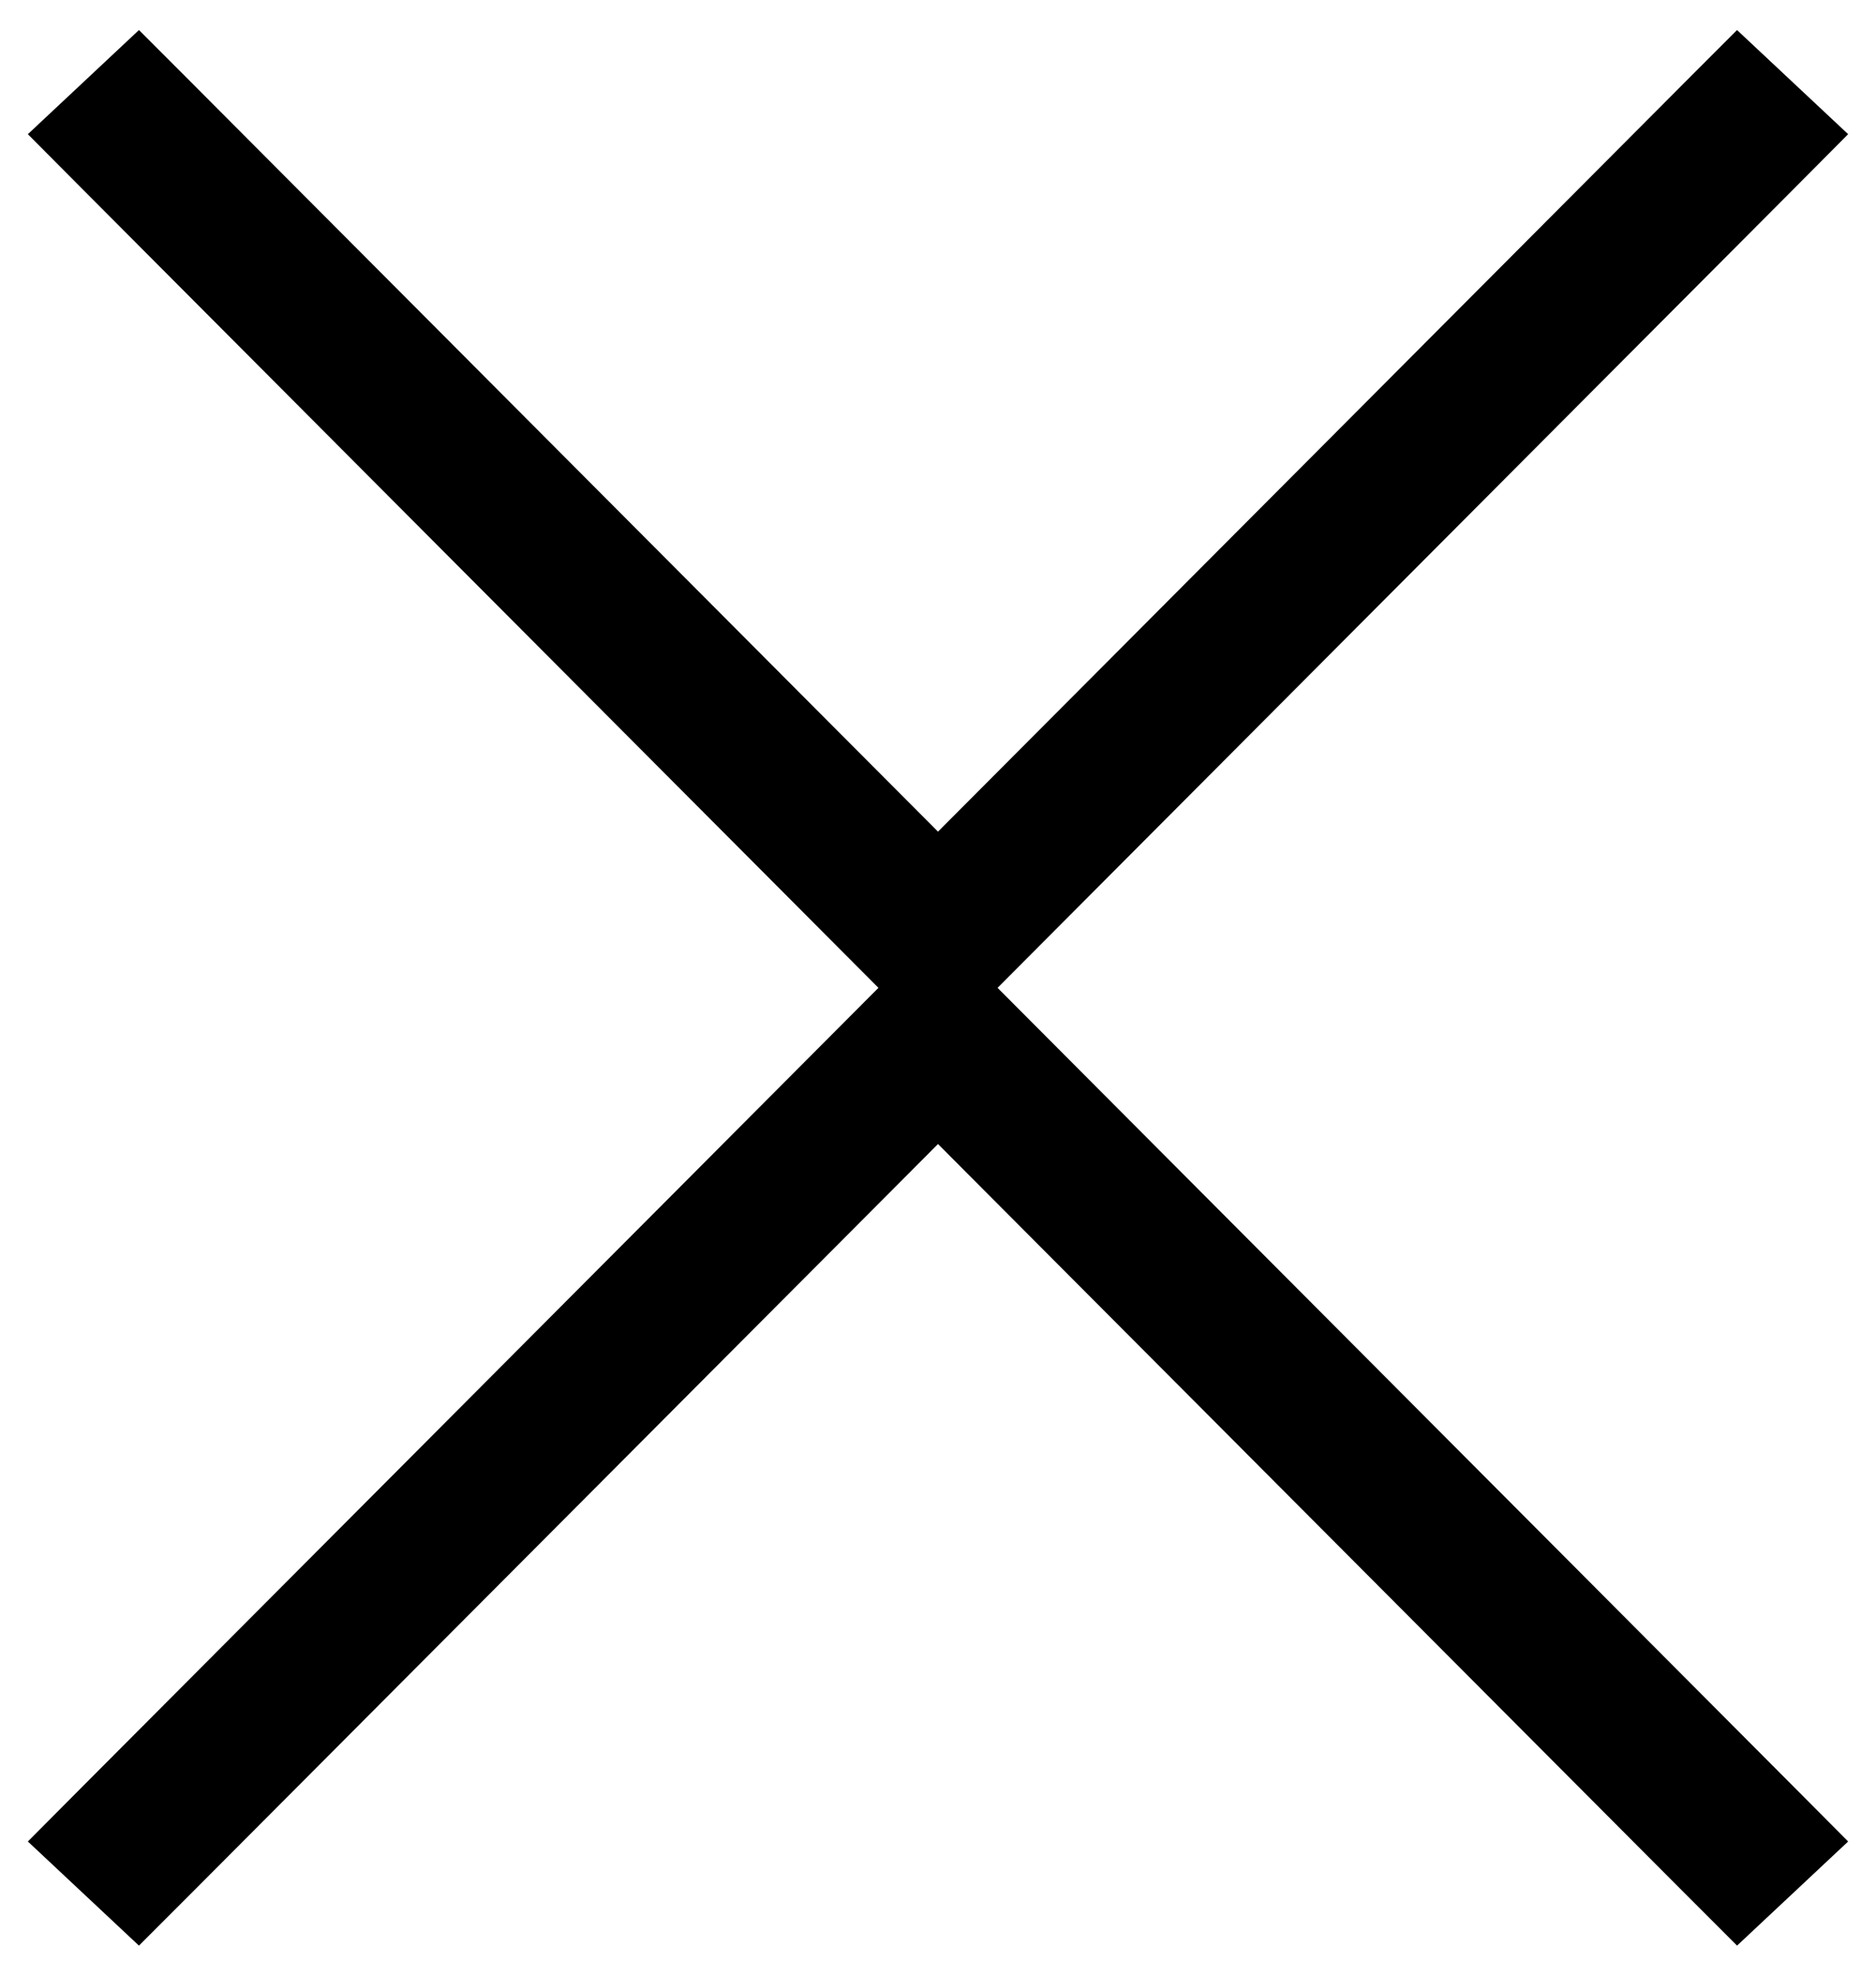
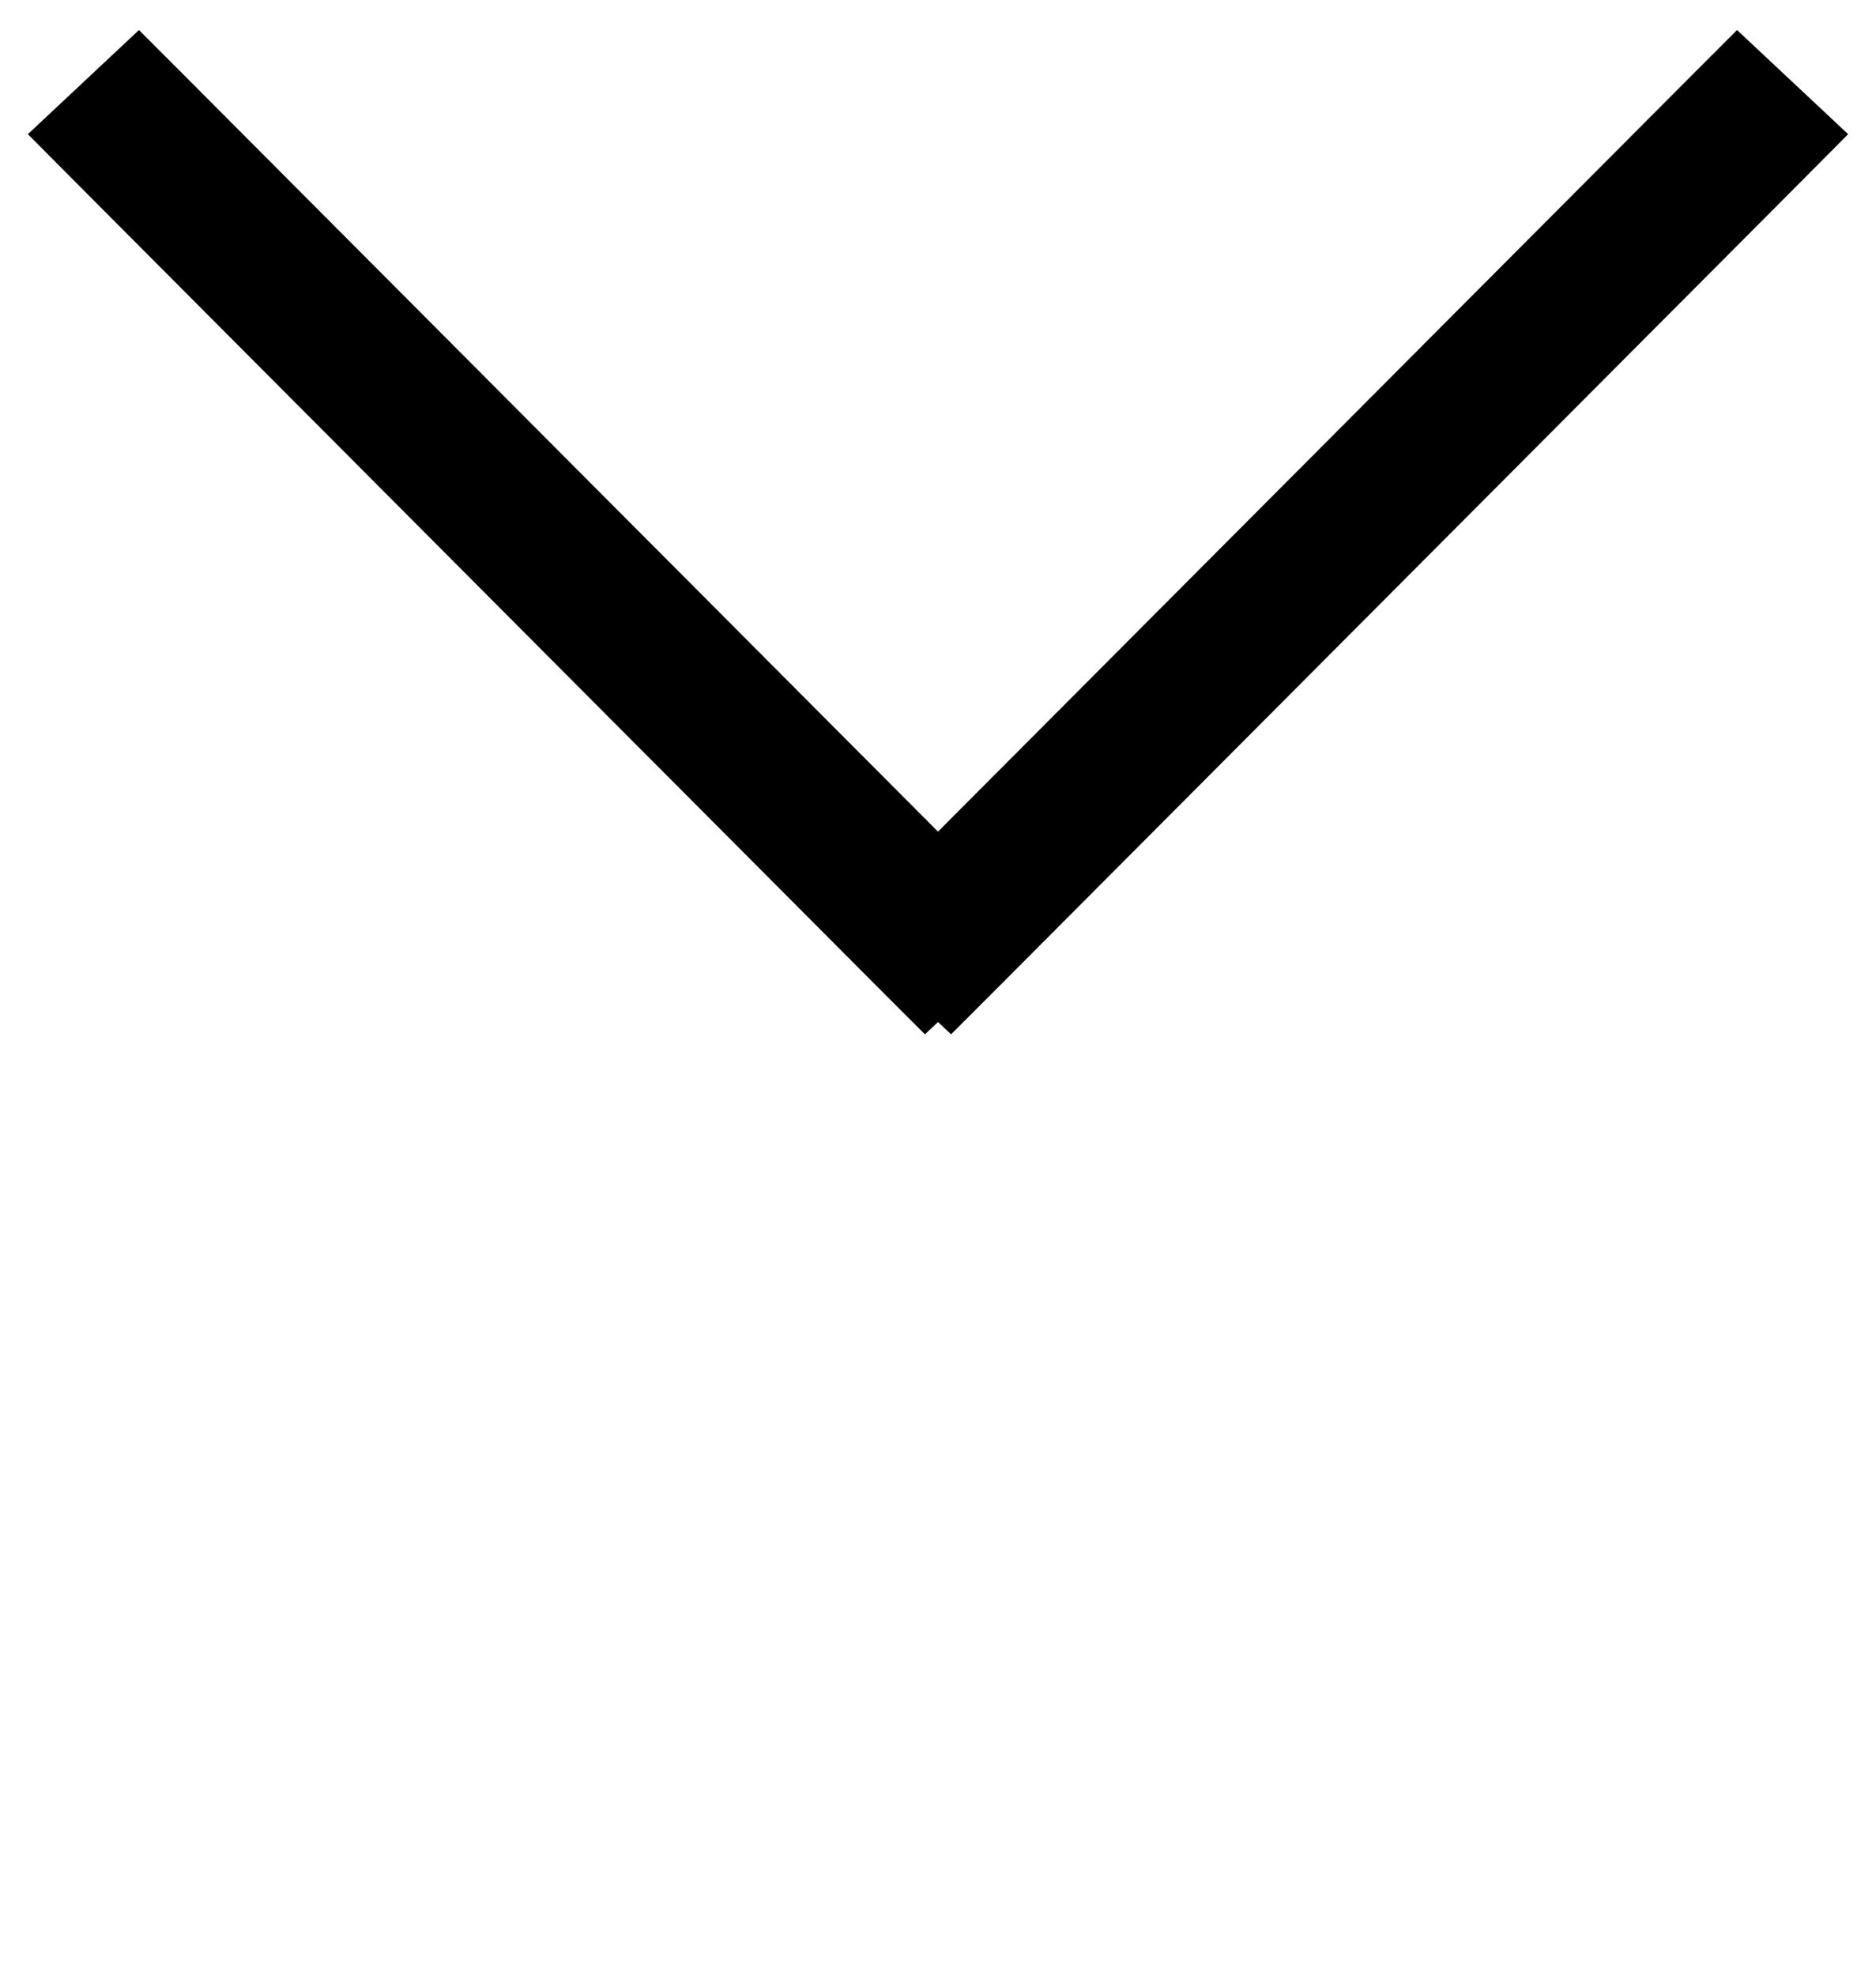
<svg xmlns="http://www.w3.org/2000/svg" width="19px" height="20px" viewBox="0 0 19 20" version="1.1">
  <title>Group</title>
  <desc>Created with Sketch.</desc>
  <g id="Page-1" stroke="none" stroke-width="1" fill="none" fill-rule="evenodd">
    <g id="Group" transform="translate(1, 1)" stroke="#000000">
      <g id="skinny-arrow">
        <polygon id="Combined-Shape" transform="translate(8.5, 4.387) rotate(180) translate(-8.5, -4.387) " points="8.5 0.115 8.622 4.99999999e-07 8.814 0.192 16.808 8.21 17 8.403 16.604 8.774 16.412 8.582 8.5 0.647 0.588 8.582 0.396 8.774 0 8.403 0.192 8.21 8.186 0.192 8.378 4.99999999e-07" />
      </g>
      <g id="skinny-arrow" transform="translate(8.5, 13.5) rotate(-180) translate(-8.5, -13.5) translate(0, 9)">
-         <polygon id="Combined-Shape" transform="translate(8.5, 4.387) rotate(180) translate(-8.5, -4.387) " points="8.5 0.115 8.622 4.99999999e-07 8.814 0.192 16.808 8.21 17 8.403 16.604 8.774 16.412 8.582 8.5 0.647 0.588 8.582 0.396 8.774 0 8.403 0.192 8.21 8.186 0.192 8.378 4.99999999e-07" />
-       </g>
+         </g>
    </g>
  </g>
</svg>